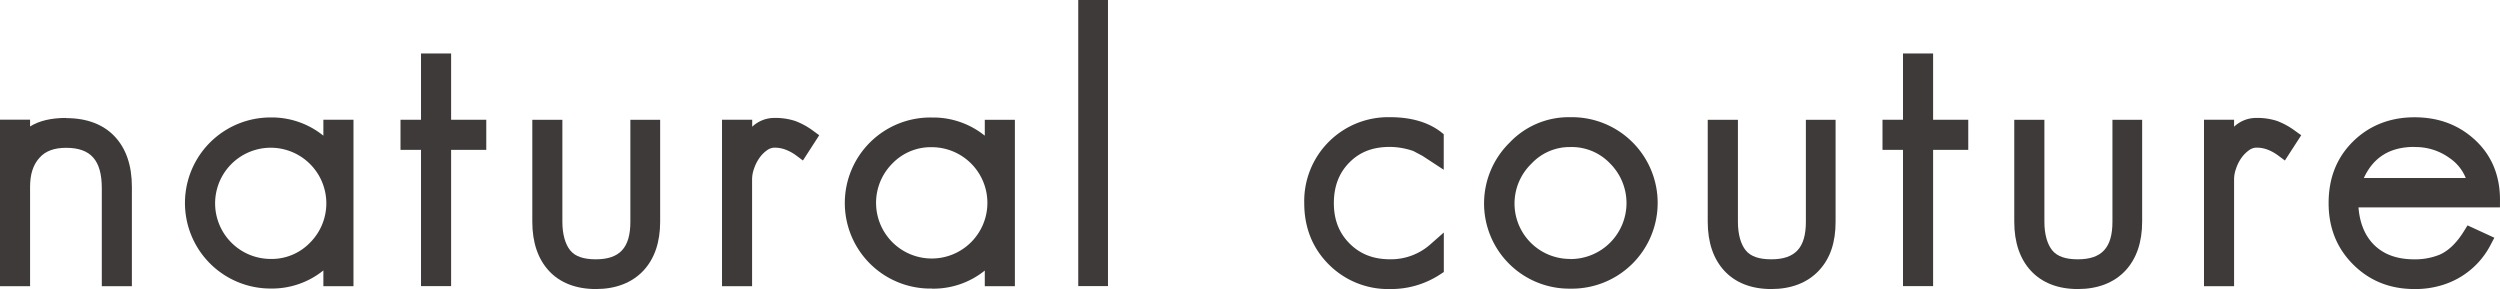
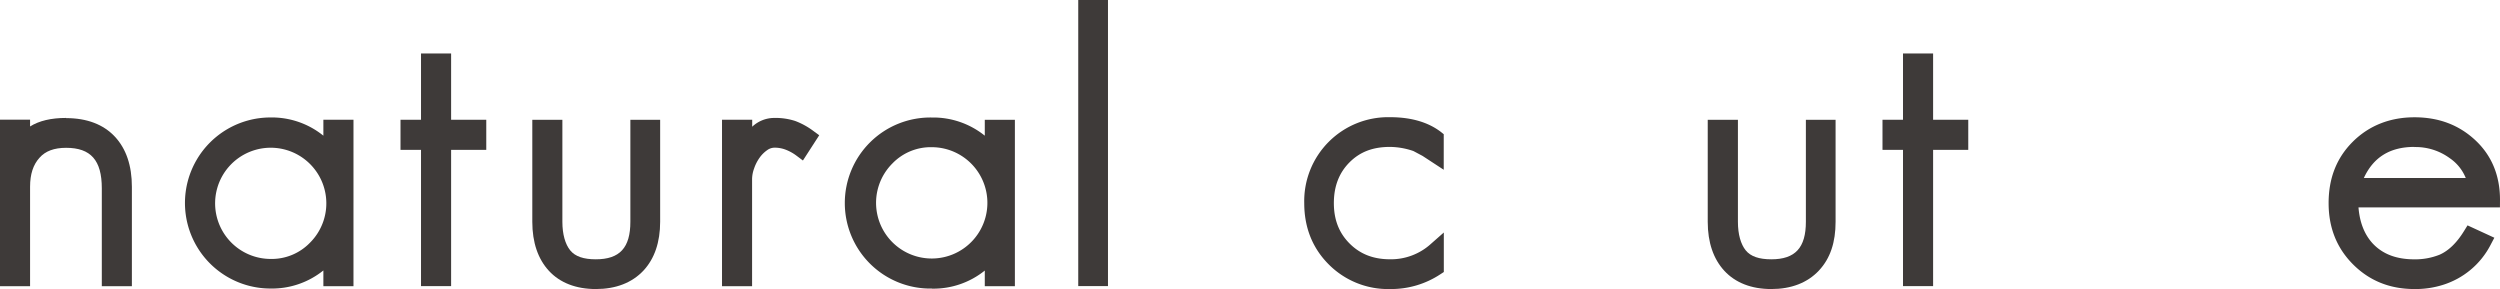
<svg xmlns="http://www.w3.org/2000/svg" id="レイヤー_1" data-name="レイヤー 1" viewBox="0 0 880.32 101.78">
  <defs>
    <style>.cls-1{fill:#3e3a39;}</style>
  </defs>
  <path class="cls-1" d="M110.31,445.75c-5.27,0-9.51,1-12.69,3v-2.39H87V505H97.62v-35c0-4.43,1.08-7.77,3.33-10.24,2.07-2.35,5.14-3.49,9.36-3.49,8.69,0,12.57,4.4,12.57,14.25V505h10.59v-35c0-7.45-2-13.39-6-17.67s-9.8-6.52-17.16-6.52" transform="translate(-87.03 -404.22)" />
  <path class="cls-1" d="M200.9,452a28.87,28.87,0,0,0-18.62-6.42,30.12,30.12,0,1,0,0,60.24,28.84,28.84,0,0,0,18.62-6.37V505h10.6V446.39H200.9ZM182.28,495.4a19.58,19.58,0,1,1,13.86-5.67,18.75,18.75,0,0,1-13.86,5.67" transform="translate(-87.03 -404.22)" />
  <polyline class="cls-1" points="148.25 18.83 148.25 42.17 141.03 42.17 141.03 52.77 148.25 52.77 148.25 100.75 158.85 100.75 158.85 52.77 171.23 52.77 171.23 42.17 158.85 42.17 158.85 18.83" />
  <path class="cls-1" d="M309,482.32c0,9.14-3.75,13.21-12.18,13.21-4.29,0-7.26-1-9-3.15s-2.76-5.63-2.76-10.06V446.4H274.47v35.92c0,7.28,2,13.1,5.86,17.28s9.51,6.4,16.52,6.4,12.74-2.2,16.78-6.52c3.89-4.19,5.86-10,5.86-17.16V446.4H309Z" transform="translate(-87.03 -404.22)" />
  <path class="cls-1" d="M375.5,451.85l-2-1.47a25.82,25.82,0,0,0-6.48-3.57,22.56,22.56,0,0,0-7.45-1.06,11.29,11.29,0,0,0-7.67,3.1v-2.46H341.27V505h10.59V467.23a11.18,11.18,0,0,1,.7-3.65,14.44,14.44,0,0,1,1.91-3.78,11.07,11.07,0,0,1,2.71-2.71,4.42,4.42,0,0,1,2.61-.87,10.75,10.75,0,0,1,3.93.72,15.83,15.83,0,0,1,3.76,2.09l2.28,1.71Z" transform="translate(-87.03 -404.22)" />
  <path class="cls-1" d="M415.18,505.86a28.82,28.82,0,0,0,18.62-6.37V505h10.6V446.4H433.8V452a28.93,28.93,0,0,0-18.62-6.4,30.12,30.12,0,1,0,0,60.23m0-49.78a19.6,19.6,0,1,1-13.86,5.68,18.77,18.77,0,0,1,13.86-5.68" transform="translate(-87.03 -404.22)" />
  <polyline class="cls-1" points="379.68 0 379.68 100.74 390.15 100.74 390.15 0" />
  <path class="cls-1" d="M576.54,506a31.46,31.46,0,0,0,17.71-5.22l1.19-.78V486.09L591,490a20.93,20.93,0,0,1-14.49,5.52c-5.86,0-10.52-1.81-14.25-5.55s-5.54-8.38-5.54-14.24,1.81-10.64,5.54-14.37,8.3-5.41,14.25-5.41a26.16,26.16,0,0,1,8.23,1.46l3.21,1.71,7.46,4.88V451.48l-1-.8c-4.5-3.44-10.51-5.19-17.86-5.19a29.56,29.56,0,0,0-30.26,30.25c0,8.61,2.91,15.88,8.65,21.61A29.45,29.45,0,0,0,576.54,506" transform="translate(-87.03 -404.22)" />
-   <path class="cls-1" d="M640,505.86a30.19,30.19,0,1,0,0-60.37,28.65,28.65,0,0,0-21.35,8.91A30,30,0,0,0,640,505.86m0-10.46a19.51,19.51,0,0,1-13.72-33.53A18.39,18.39,0,0,1,640,456a18.63,18.63,0,0,1,14,5.8,19.71,19.71,0,0,1-14,33.64" transform="translate(-87.03 -404.22)" />
  <path class="cls-1" d="M722.93,482.32c0,9.14-3.75,13.21-12.18,13.21-4.3,0-7.26-1-9-3.15S699,486.75,699,482.32V446.4H688.37v35.92c0,7.28,2,13.1,5.87,17.28s9.5,6.4,16.51,6.4,12.74-2.2,16.78-6.52,5.86-10,5.86-17.16V446.4H722.93Z" transform="translate(-87.03 -404.22)" />
  <polyline class="cls-1" points="670.1 18.83 670.1 42.17 662.88 42.17 662.88 52.77 670.1 52.77 670.1 100.75 680.7 100.75 680.7 52.77 693.08 52.77 693.08 42.17 680.7 42.17 680.7 18.83" />
-   <path class="cls-1" d="M830.88,482.32c0,9.14-3.76,13.21-12.19,13.21-4.29,0-7.25-1-9-3.15s-2.77-5.63-2.77-10.06V446.4H796.31v35.92c0,7.28,2,13.1,5.88,17.28s9.49,6.4,16.5,6.4,12.75-2.2,16.79-6.52c3.88-4.19,5.86-10,5.86-17.16V446.4H830.88Z" transform="translate(-87.03 -404.22)" />
-   <path class="cls-1" d="M888.83,446.8a22.6,22.6,0,0,0-7.46-1.05,11.27,11.27,0,0,0-7.66,3.09v-2.45H863.12V505h10.59V467.23a11.23,11.23,0,0,1,.7-3.65,14.41,14.41,0,0,1,1.9-3.78,11.43,11.43,0,0,1,2.71-2.71,4.48,4.48,0,0,1,2.61-.88,11,11,0,0,1,3.94.72,15.85,15.85,0,0,1,3.75,2.11l2.28,1.7,5.75-8.89-2.05-1.48a26.43,26.43,0,0,0-6.47-3.57" transform="translate(-87.03 -404.22)" />
  <path class="cls-1" d="M967.35,474.59c0-8.56-2.93-15.63-8.69-21s-12.86-8.07-21.43-8.07-16,2.9-21.74,8.63S907,467.06,907,475.75s2.9,15.87,8.63,21.59S928.53,506,937.23,506a32.06,32.06,0,0,0,9.83-1.41,28.4,28.4,0,0,0,17-14.19l1.3-2.47-9.44-4.35-1.24,2c-2.6,4.23-5.53,7-8.68,8.36a23.1,23.1,0,0,1-8.79,1.6c-6.35,0-11.15-1.83-14.69-5.59-2.91-3.17-4.59-7.44-5-12.71h49.81ZM937.23,456a20.37,20.37,0,0,1,12.39,3.89,15.52,15.52,0,0,1,5.67,7H919.41c3.4-7.36,9.26-10.94,17.82-10.94" transform="translate(-87.03 -404.22)" />
</svg>